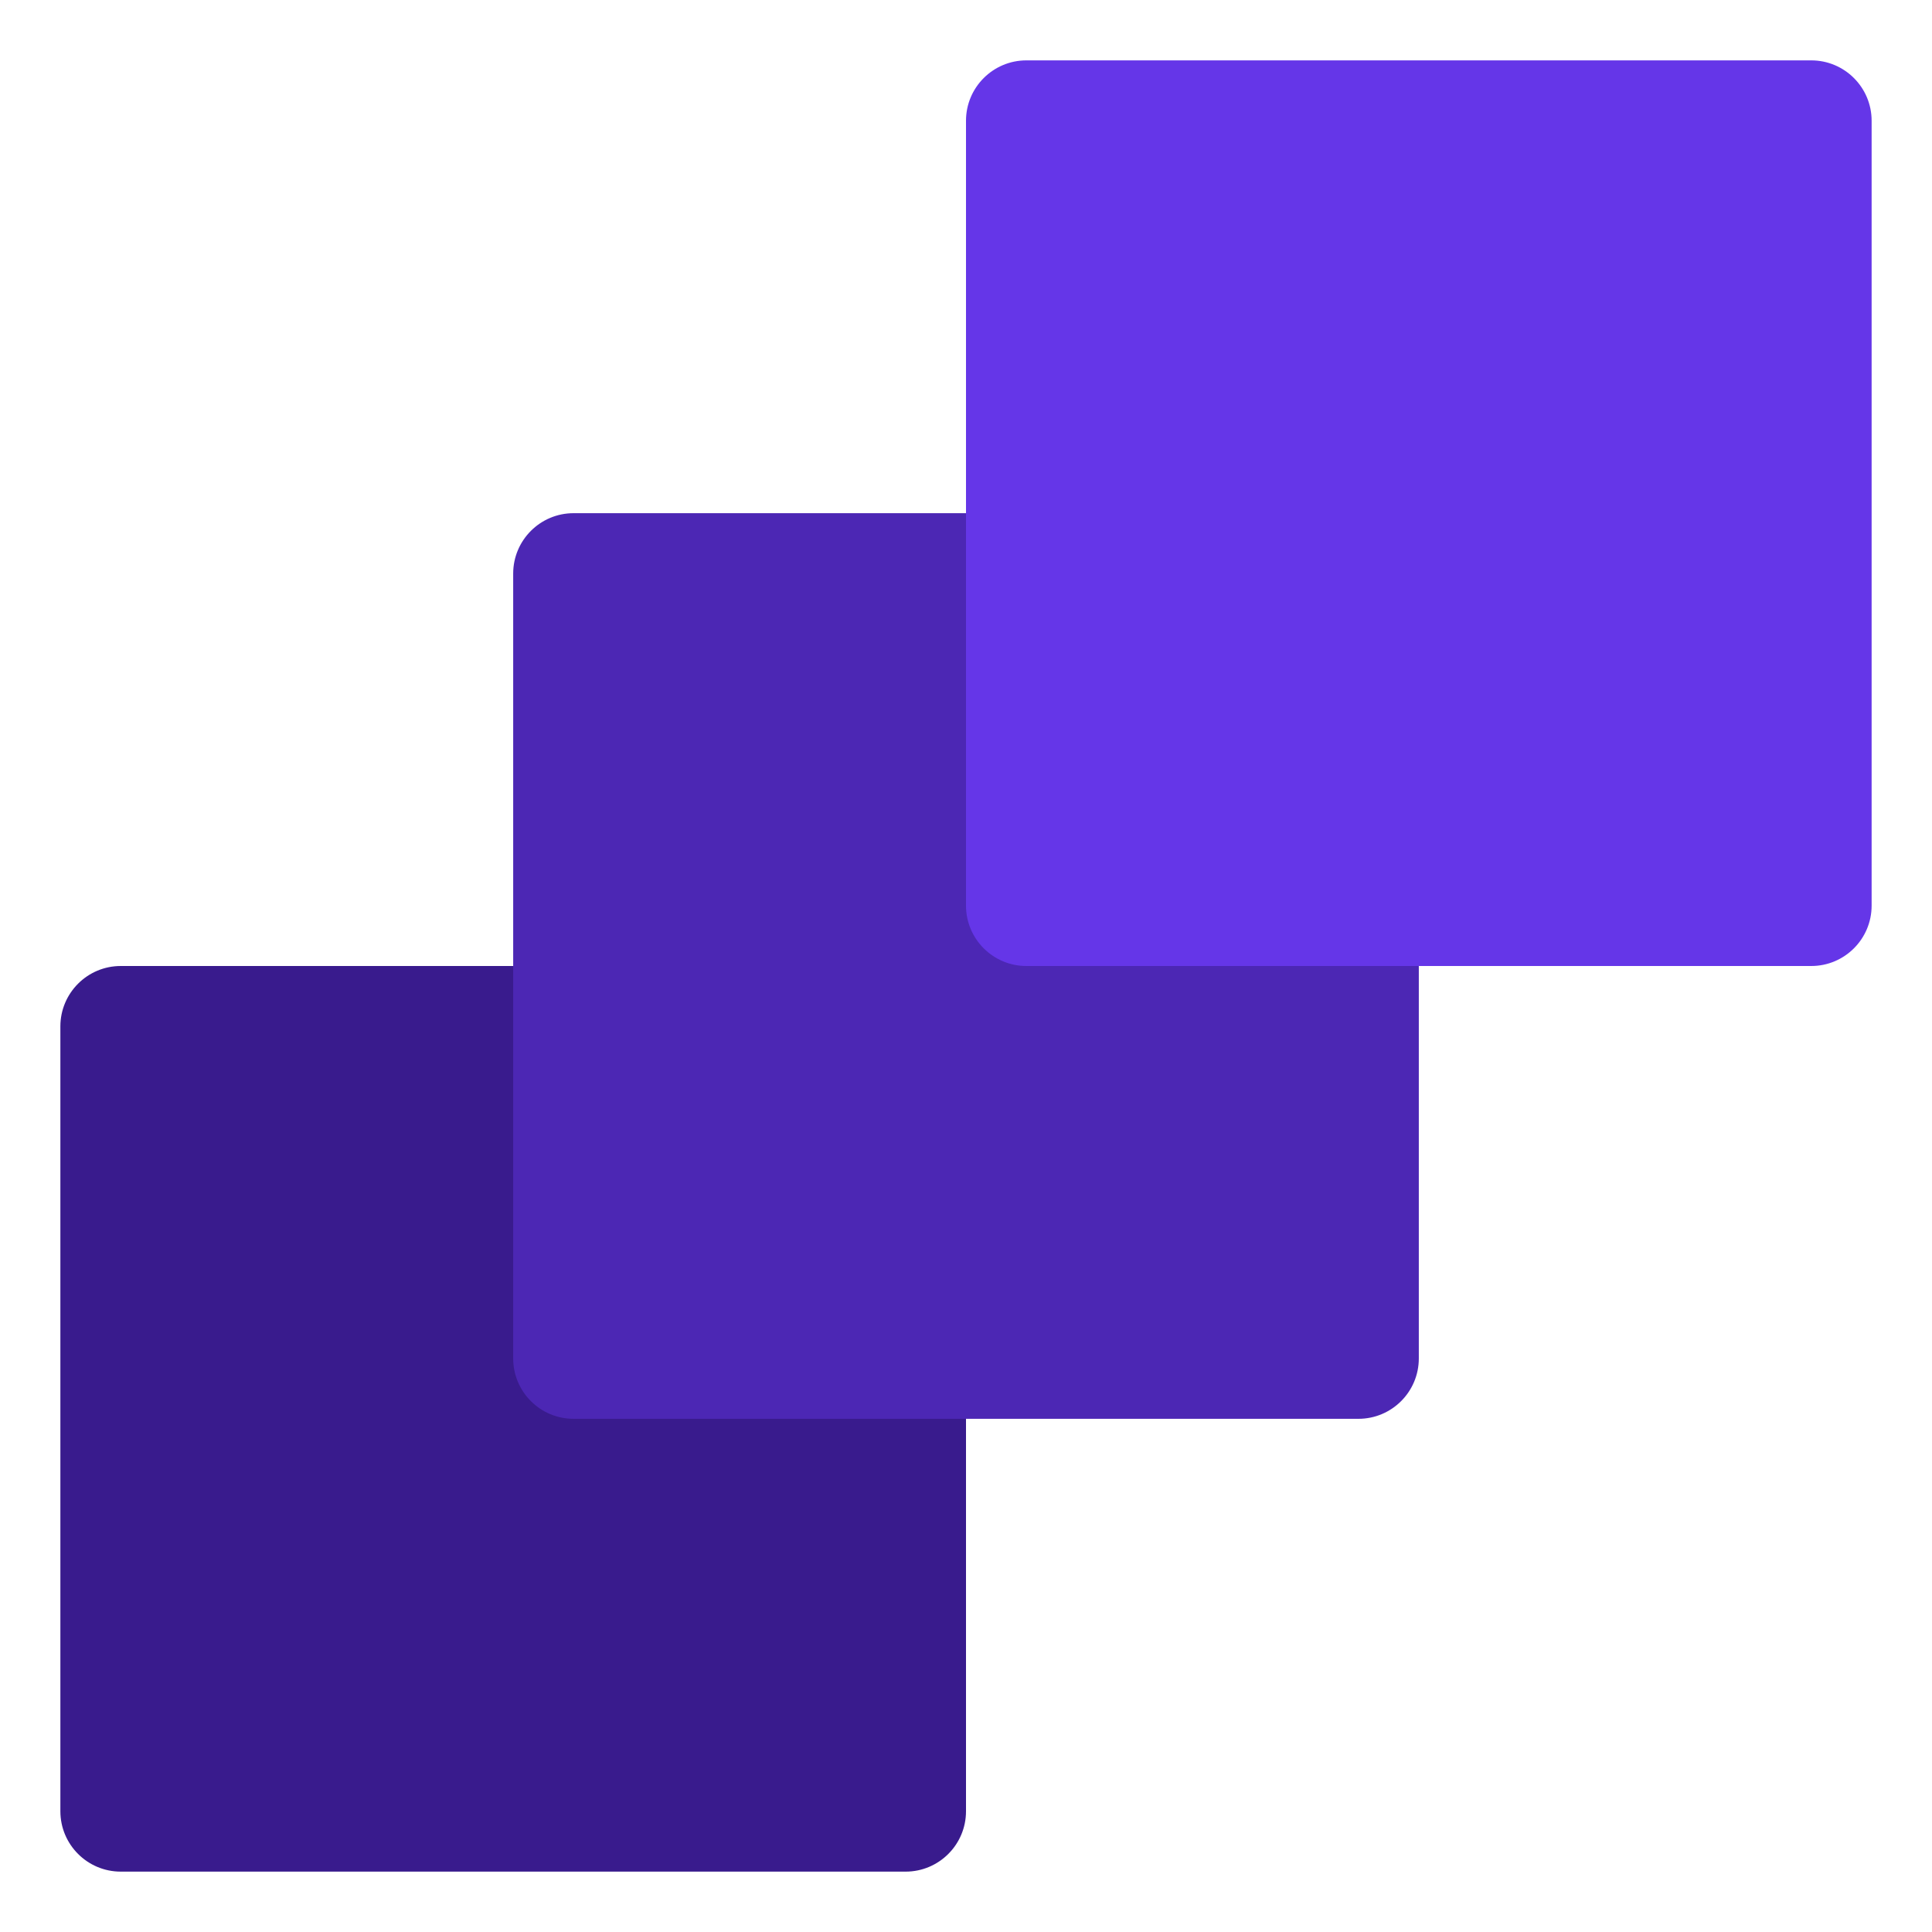
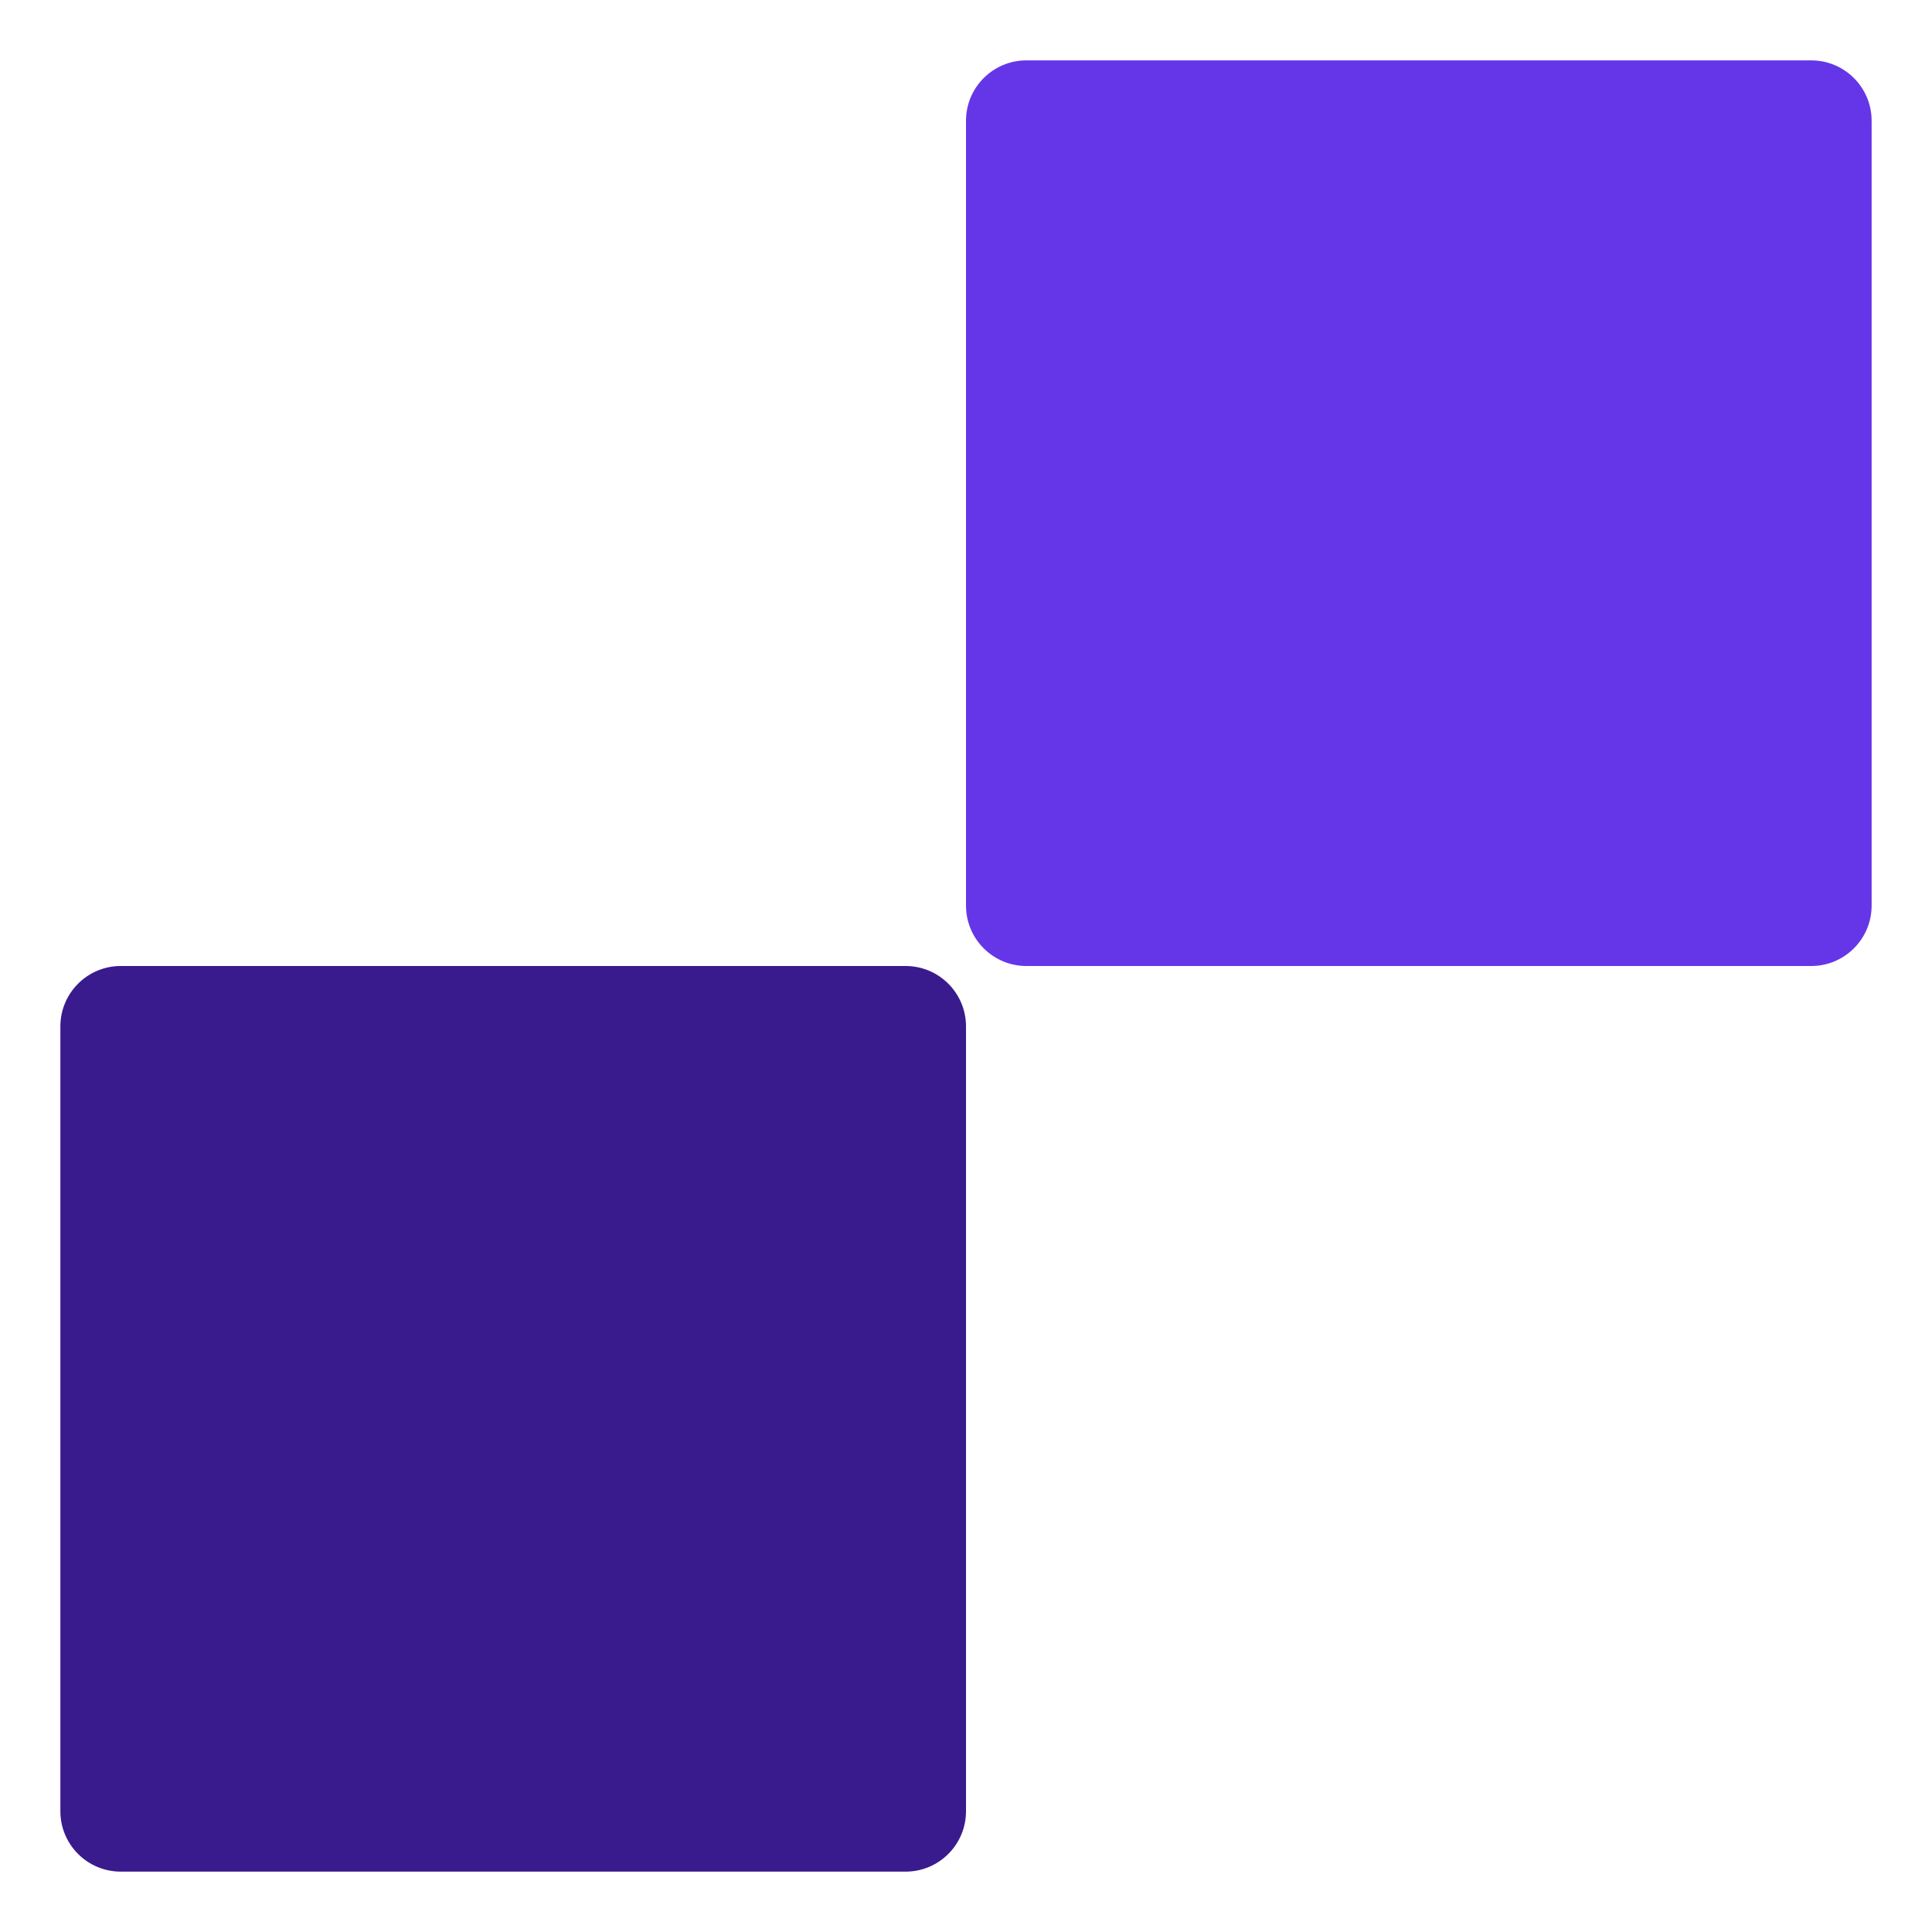
<svg xmlns="http://www.w3.org/2000/svg" width="32" height="32" viewBox="0 0 32 32" fill="none">
  <path d="M1 17C1 16.448 1.448 16 2 16H15C15.552 16 16 16.448 16 17V30C16 30.552 15.552 31 15 31H2C1.448 31 1 30.552 1 30V17Z" fill="#391B8D" />
-   <path d="M8.5 9.5C8.5 8.948 8.948 8.5 9.5 8.5H22.5C23.052 8.5 23.5 8.948 23.5 9.5V22.5C23.5 23.052 23.052 23.5 22.5 23.5H9.5C8.948 23.5 8.5 23.052 8.5 22.5V9.5Z" fill="#4C27B4" />
  <path d="M16 2C16 1.448 16.448 1 17 1H30C30.552 1 31 1.448 31 2V15C31 15.552 30.552 16 30 16H17C16.448 16 16 15.552 16 15V2Z" fill="#6536E8" />
</svg>